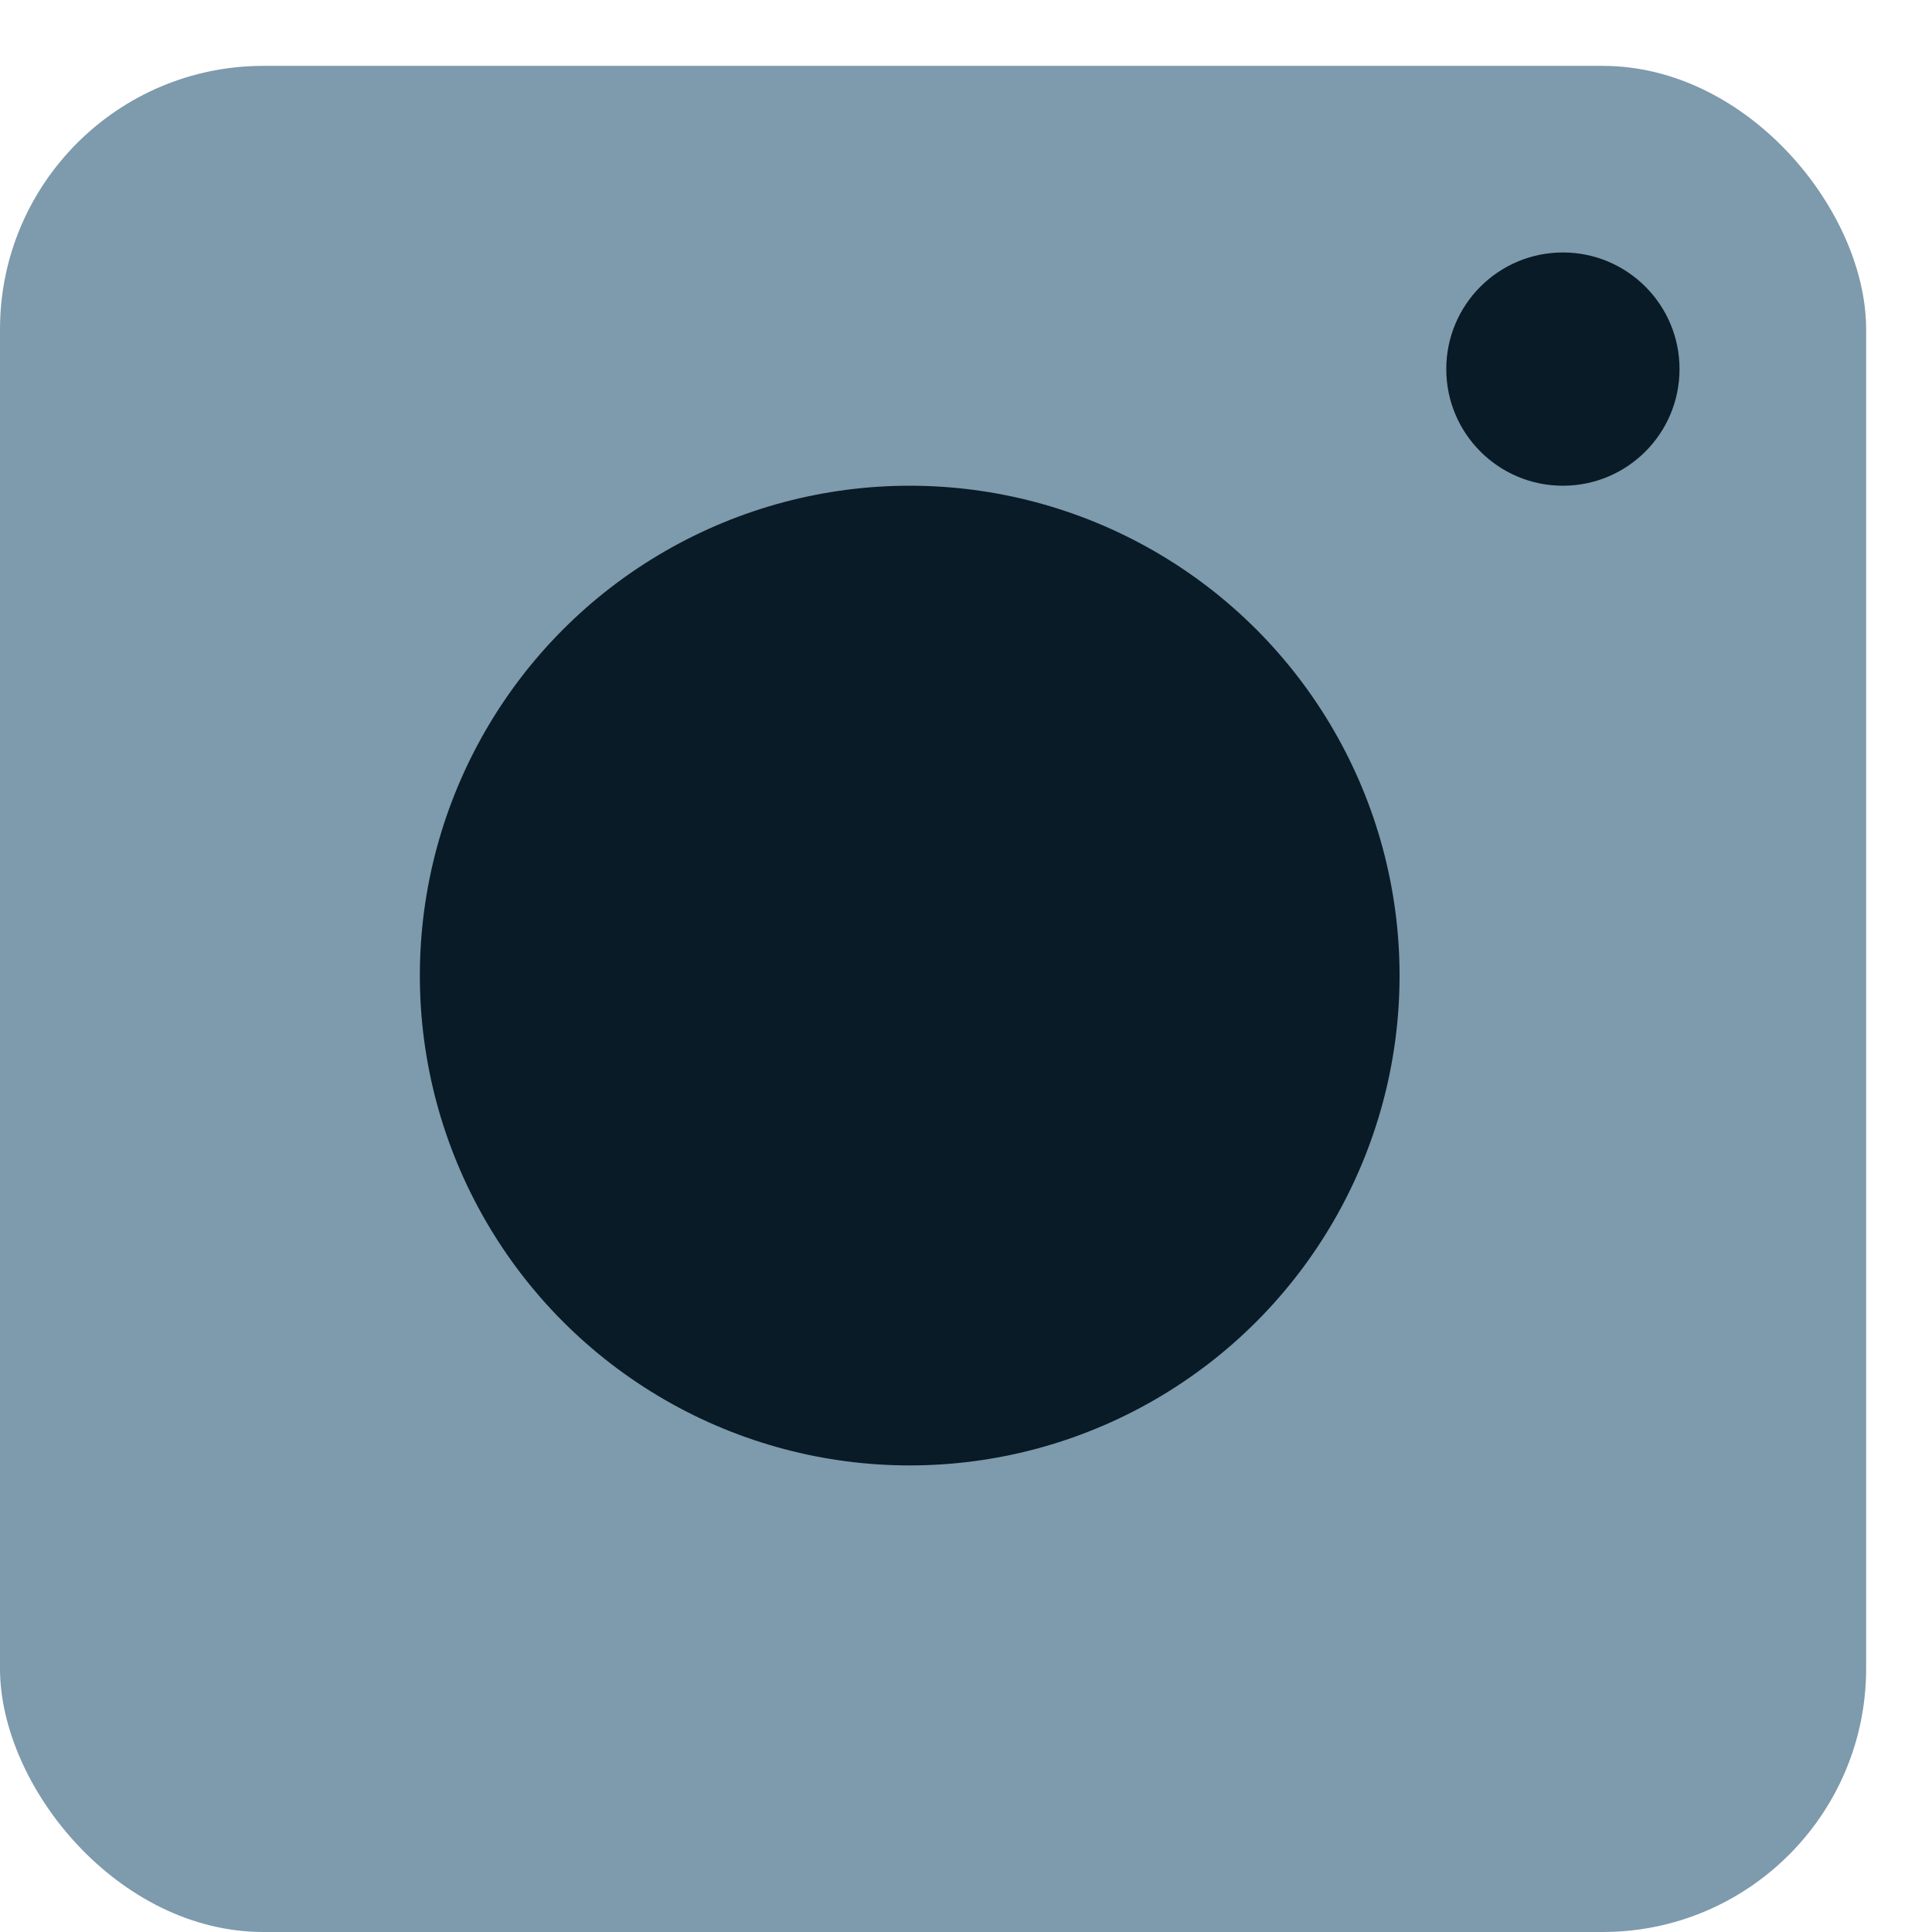
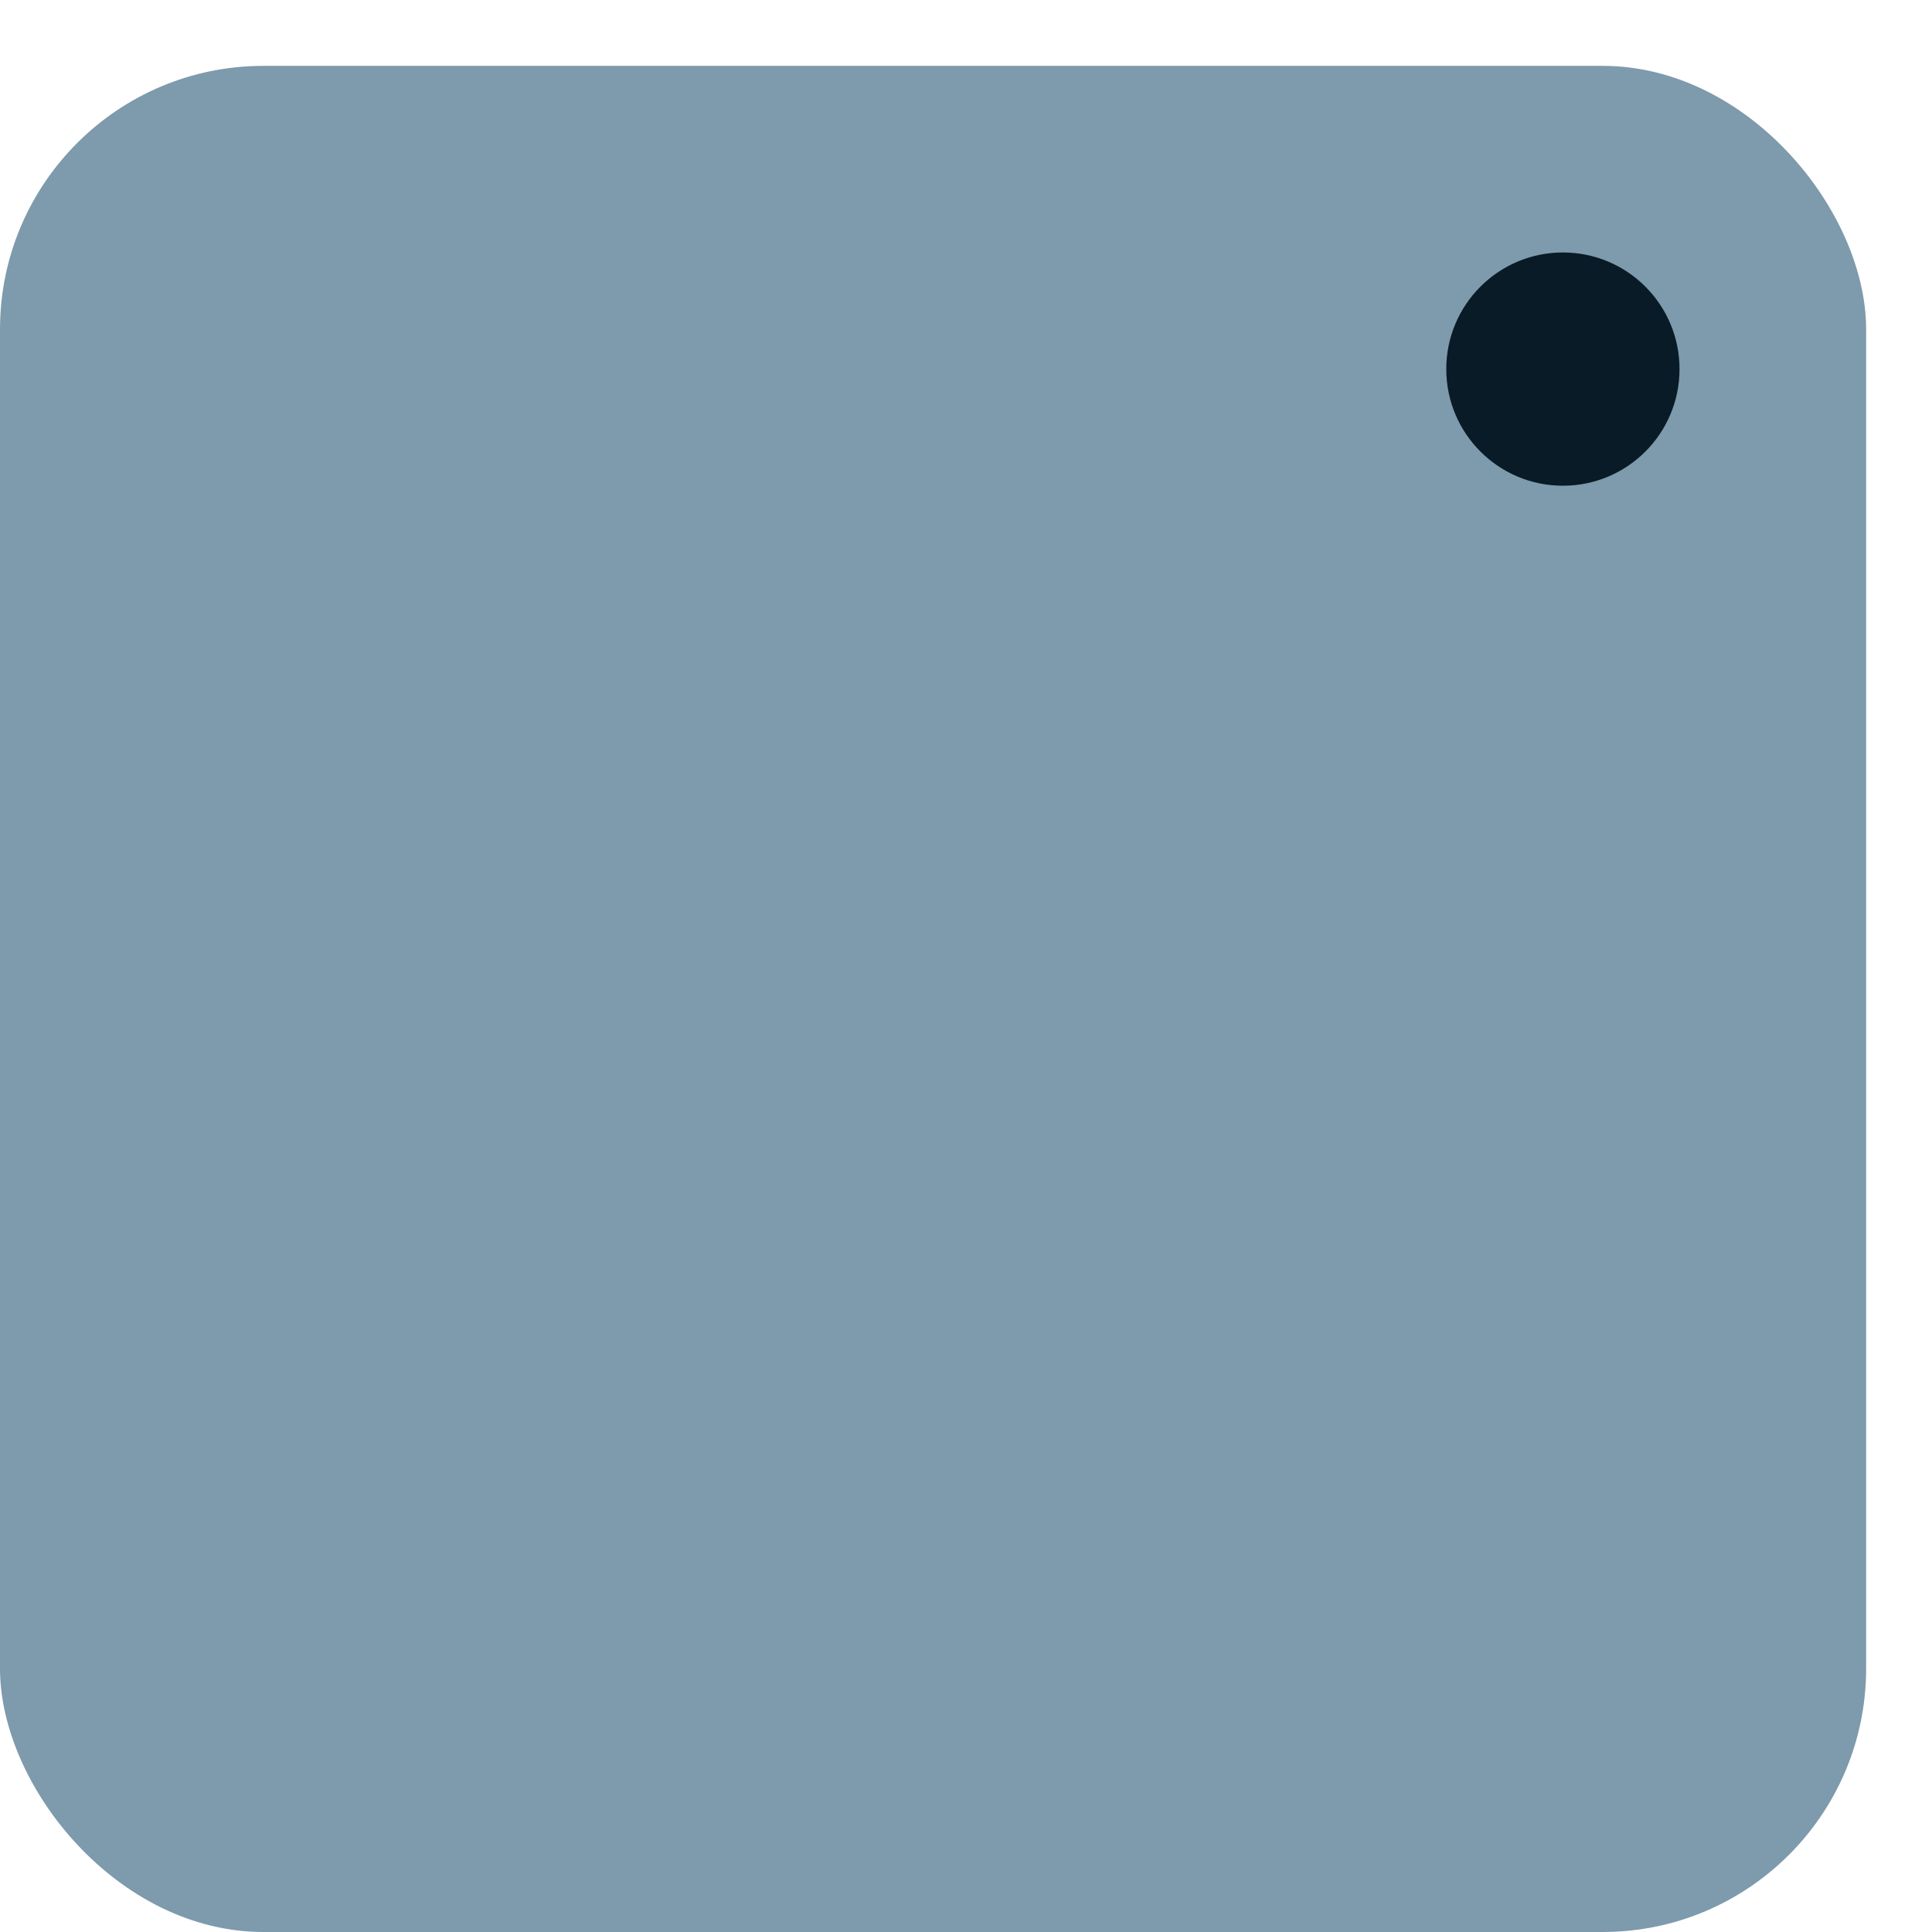
<svg xmlns="http://www.w3.org/2000/svg" width="22" height="22" viewBox="0 0 22 22" fill="none">
  <rect y="0.75" width="21.25" height="21.25" rx="3" fill="#7E9AAD" />
-   <circle cx="10.359" cy="11.109" r="5.578" fill="#081B26" />
  <circle cx="17.797" cy="4.203" r="1.328" fill="#081B26" />
</svg>